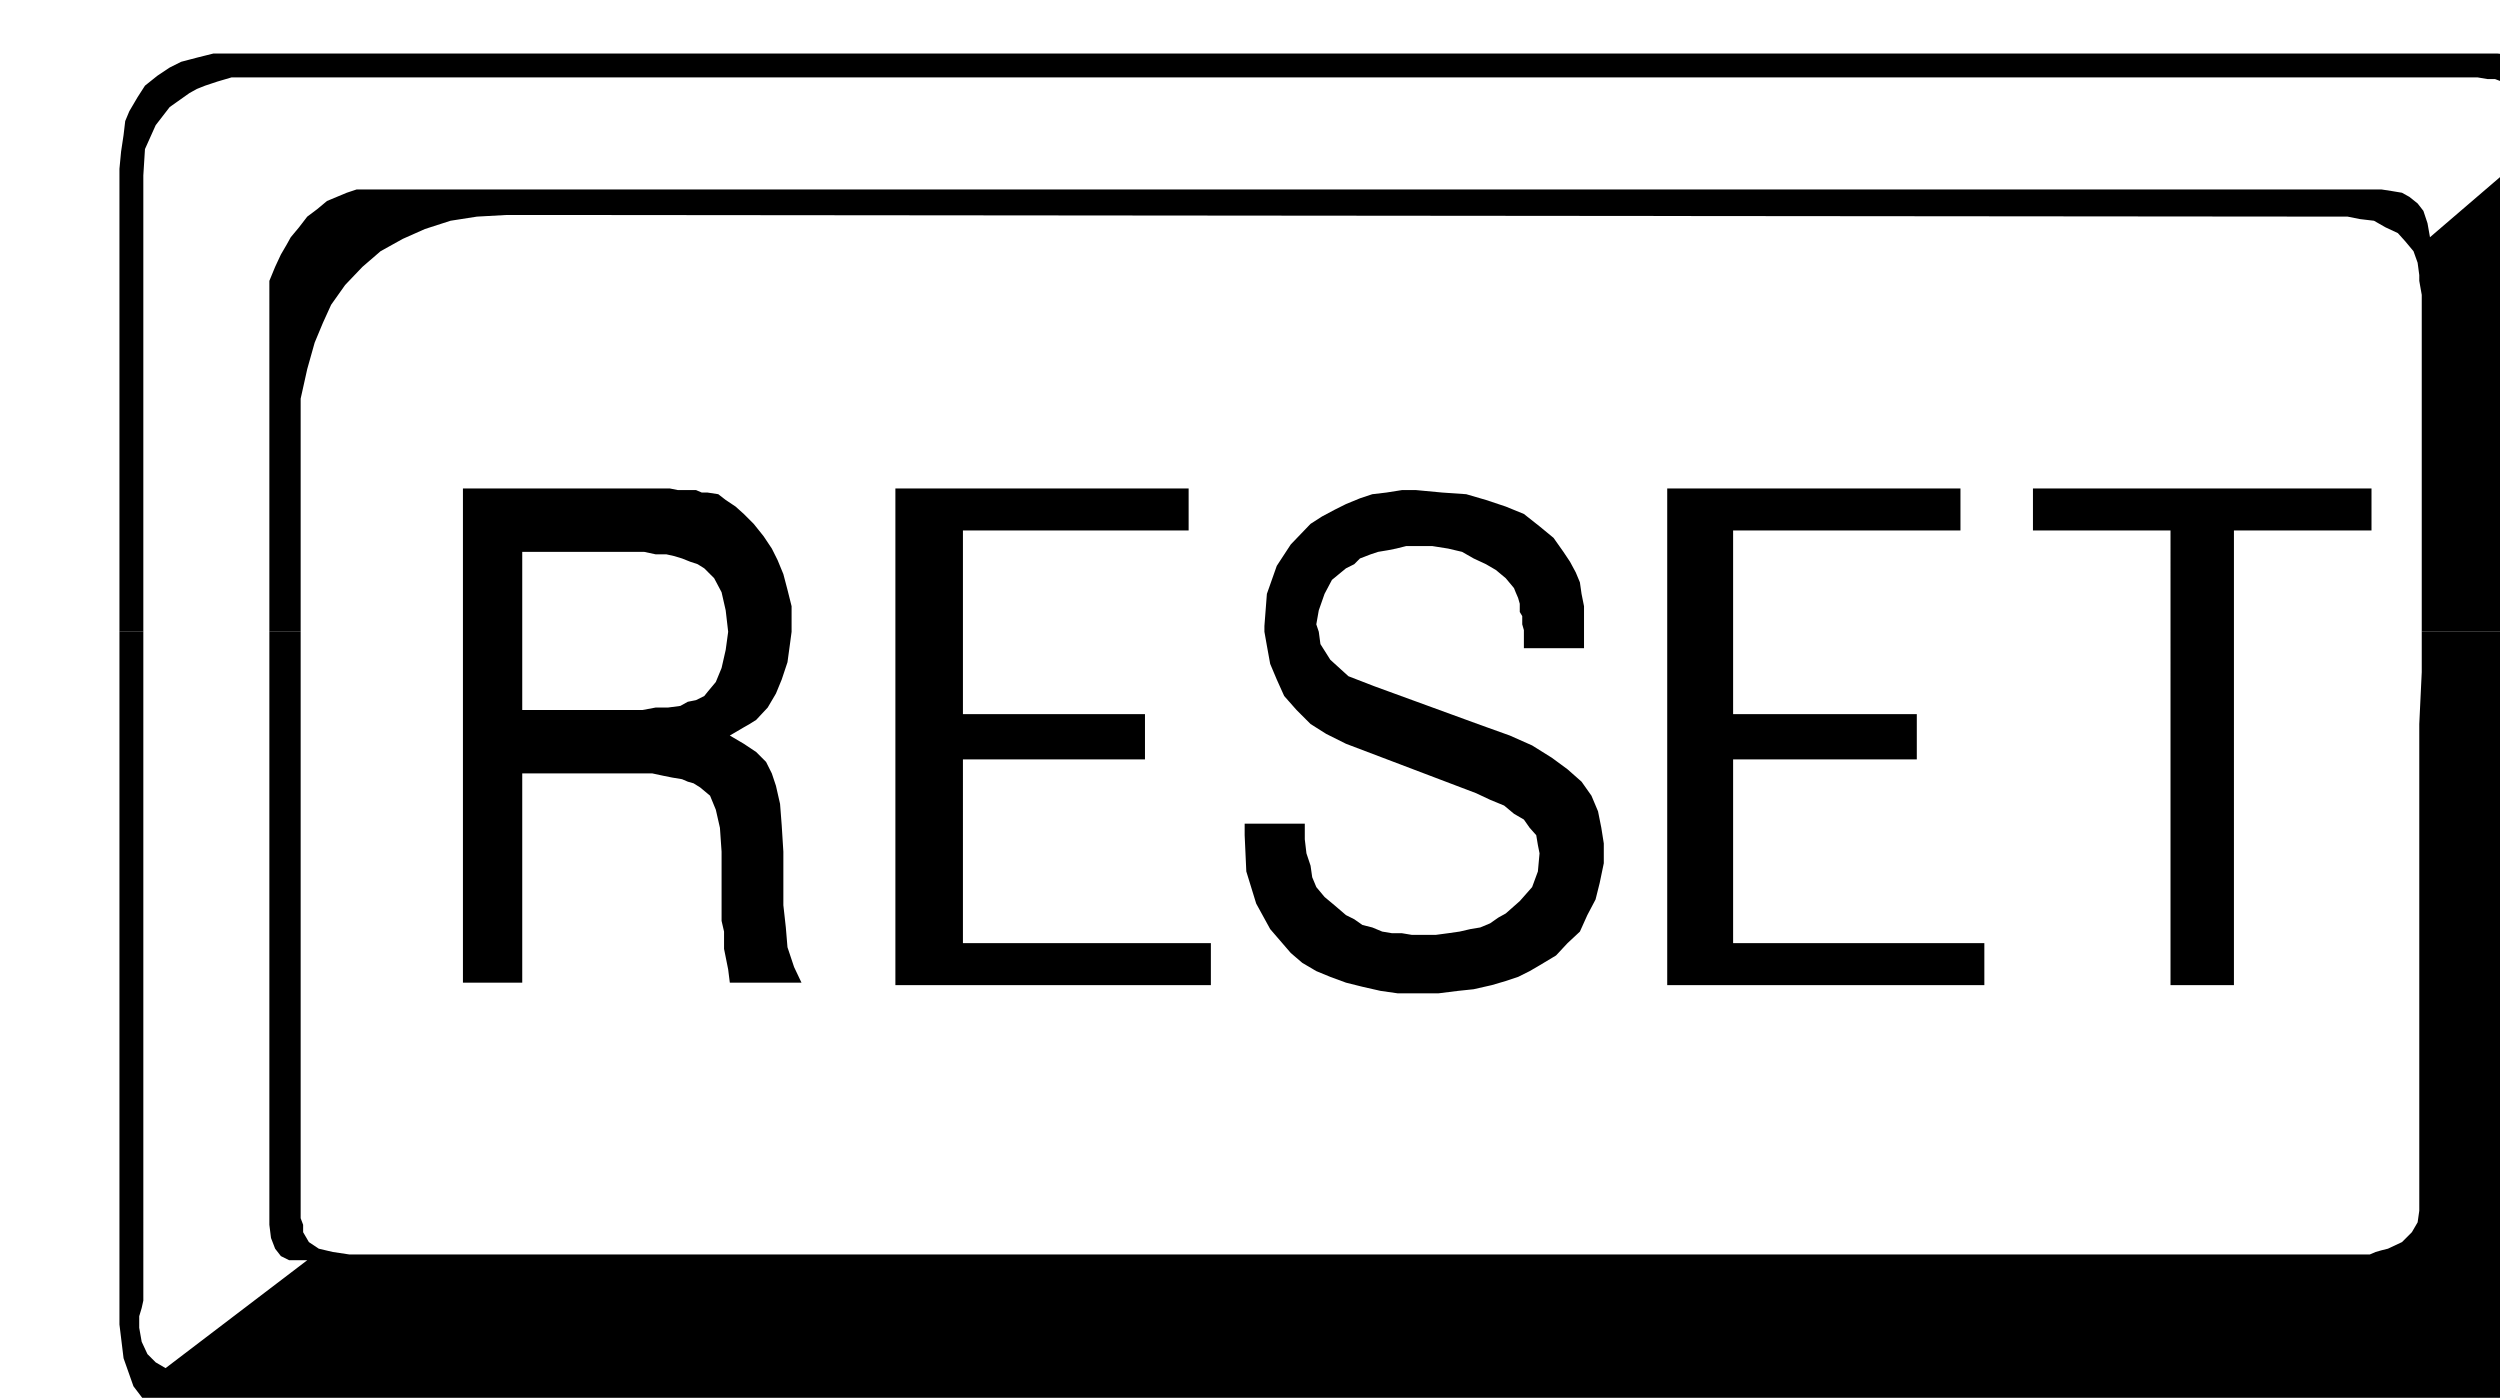
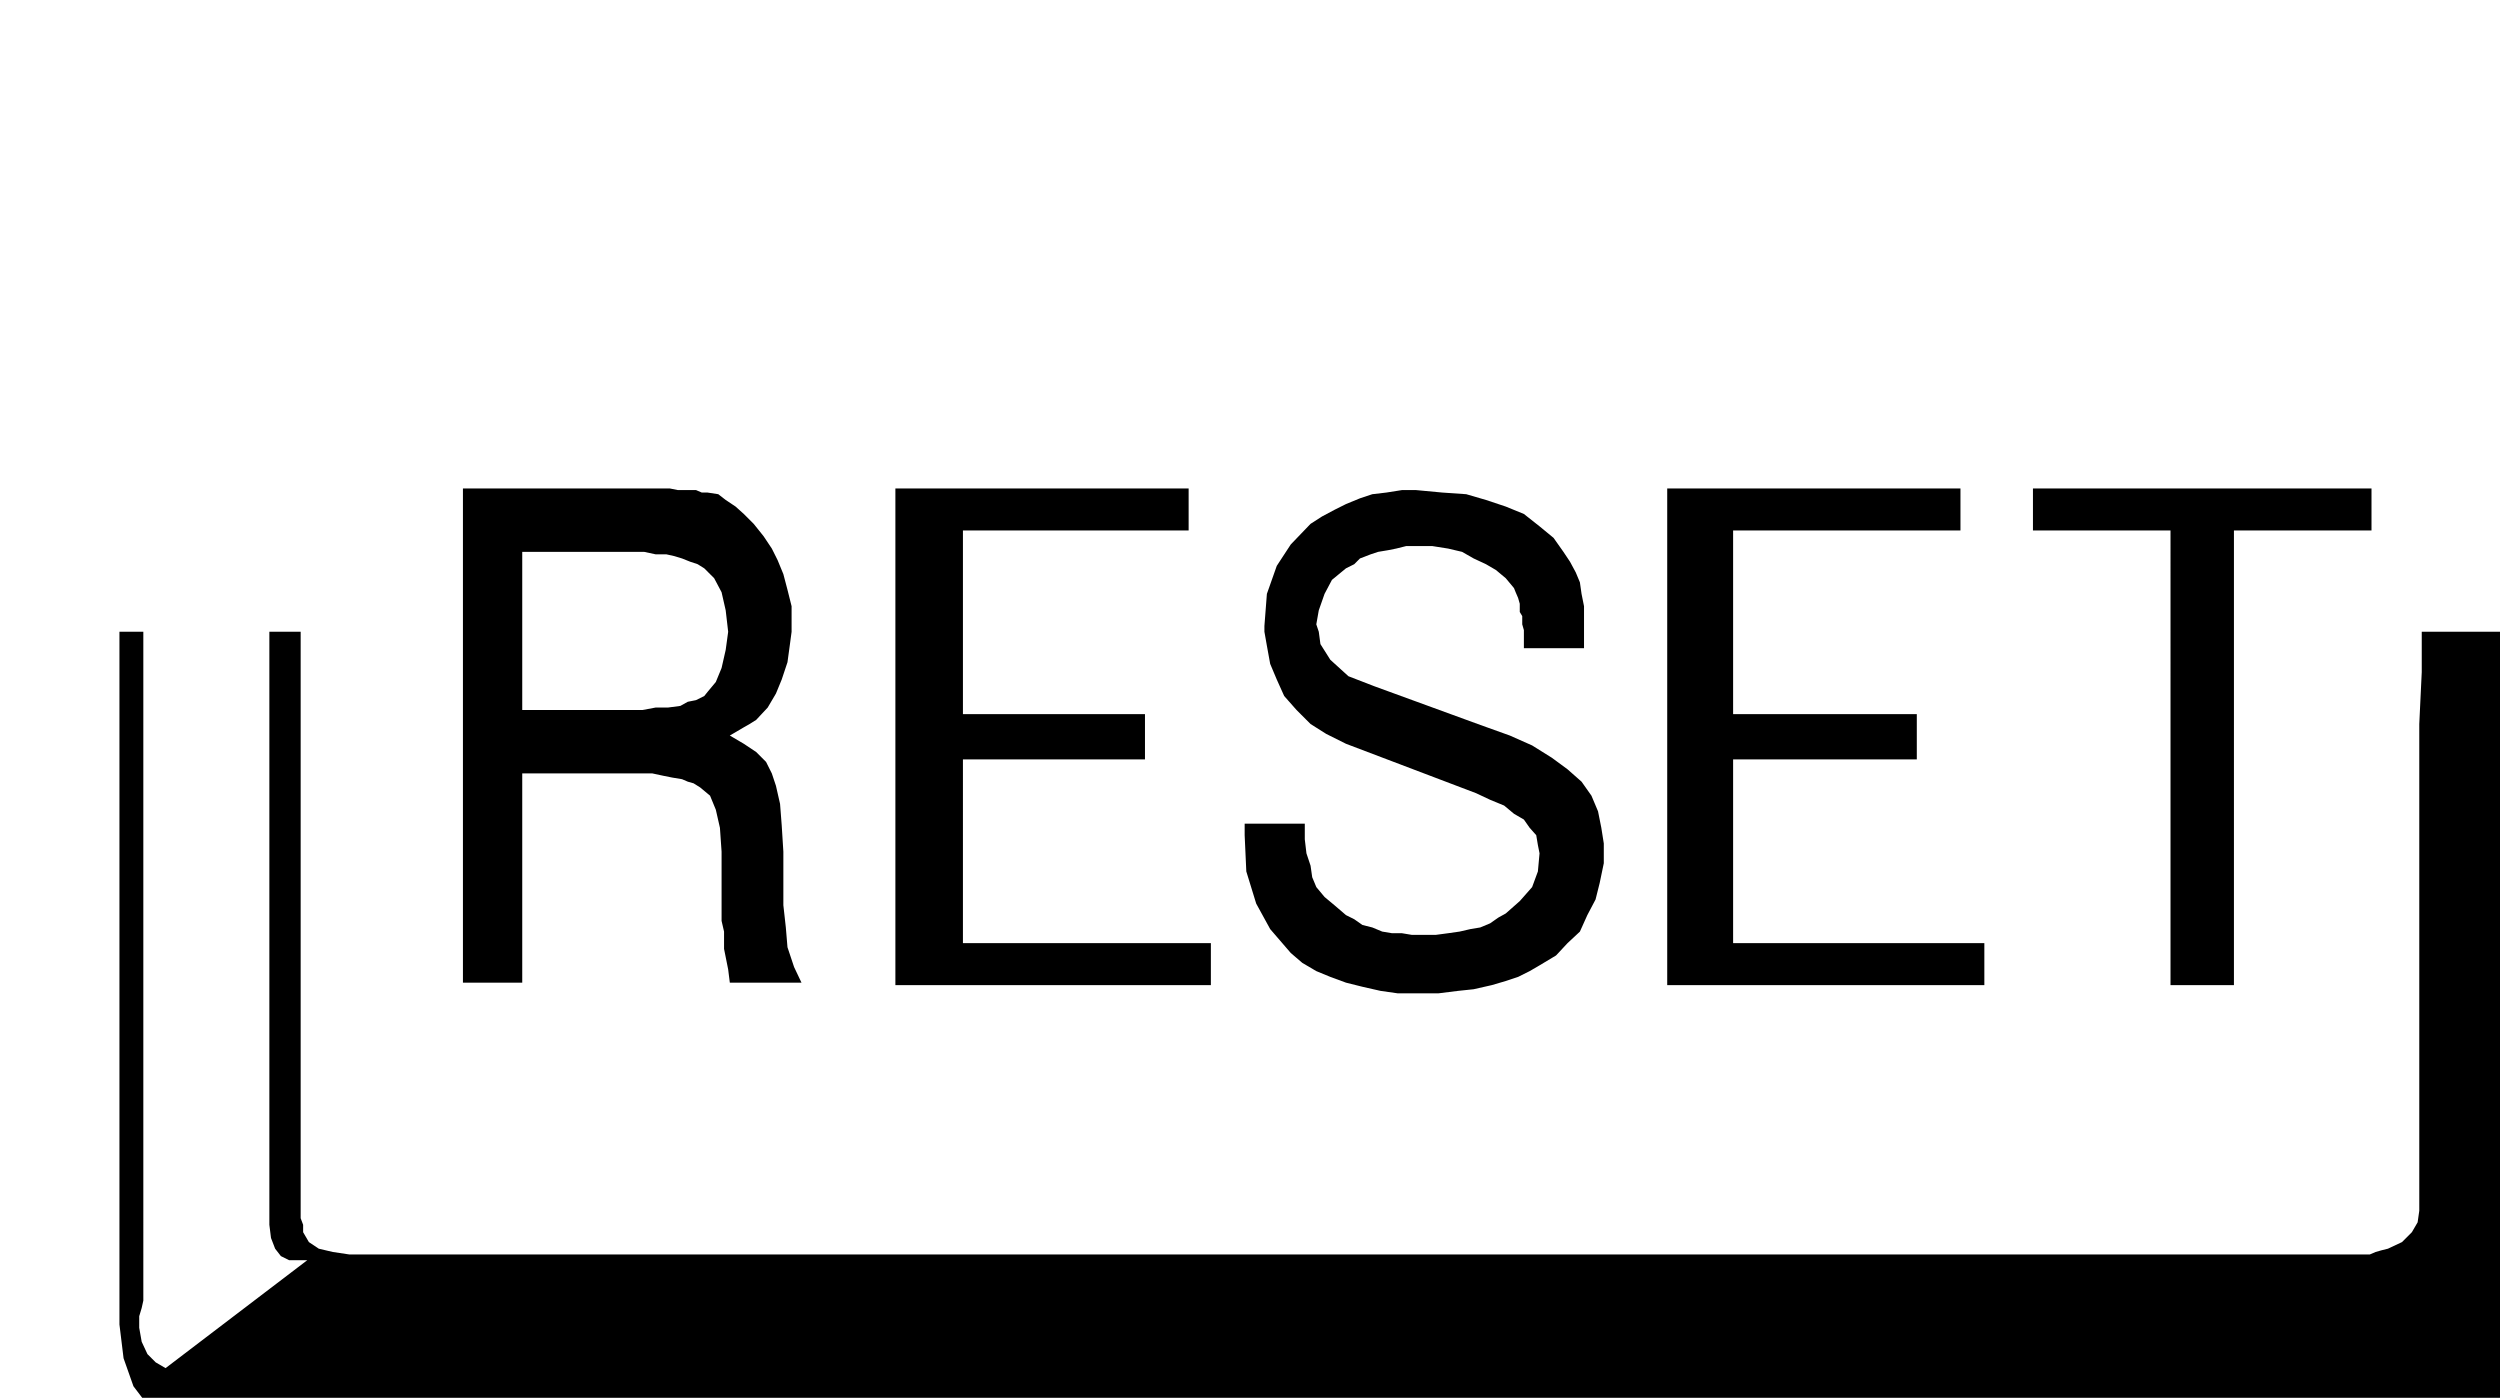
<svg xmlns="http://www.w3.org/2000/svg" width="490.455" height="274.218" fill-rule="evenodd" stroke-linecap="round" preserveAspectRatio="none" viewBox="0 0 3035 1697">
  <style>.brush1{fill:#000}.pen1{stroke:none}</style>
-   <path d="M145 767V205l2-21 3-20 2-17 5-12 10-17 9-14 15-12 15-10 14-7 19-5 20-5h2773l19 2 17 5 12 3 32 19 22 29 12 39 5 43v562h-211V358l-3-17v-7l-2-15-5-14-10-12-9-10-15-7-14-8-17-2-15-3-2235-2-36 2-32 5-31 10-27 12-27 15-22 19-21 22-17 24-10 22-10 24-9 32-8 36v283h-38V341l7-17 7-15 7-12 5-9 10-12 10-13 12-9 12-10 12-5 12-5 12-4h2458l13 2 12 2 9 5 10 8 7 9 5 15 3 17 113-97 8-63v-7l-3-5-5-5-4-5-5-2-8-3-9-2-8-3h-9l-12-2H281l-17 5-15 5-10 4-9 5-24 17-17 22-13 29-2 32v554h-29z" class="pen1 brush1" />
-   <path d="M562 767V593h251l10 2h22l7 3h7l13 2 9 7 12 8 10 9 12 12 12 15 10 15 7 14 7 17 5 19 5 20v31h-77l-3-26-5-22-9-17-12-12-8-5-9-3-10-4-10-3-9-2h-13l-14-3H634v97h-72zm525 0V593h356v51h-274v123h-82zm448 0v-7l3-39 12-34 17-26 24-25 14-9 15-8 14-7 17-7 15-5 17-2 19-3h17l32 3 29 2 24 7 24 8 22 9 19 15 17 14 12 17 8 12 7 13 5 12 2 14 3 15v31h-73v-2l-2-7v-10l-3-5v-10l-2-7-3-7-2-5-10-12-12-10-12-7-15-7-14-8-17-4-19-3h-32l-12 3-10 2-12 2-9 3-13 5-7 7-10 5-17 14-9 17-7 20-3 17 3 9h-66zm489 0V593h356v51h-276v123h-80zm611 0V644h-167v-51h411v51h-167v123h-77zM145 879V767h29v112h-29zm182 0V767h38v112h-38zm235 0V767h72v95h146l16-3h15l15-2 9-5 10-2 10-5 4-5 10-12 7-17 5-22 3-22h77l-2 15-3 22-7 21-7 17-10 17-14 15-8 5H562zm525 0V767h82v100h221v12h-303zm504 0-17-17-15-17-9-20-8-19-4-22-3-17h66l2 15 12 19 22 20 31 12 126 46h-203zm433 0V767h80v100h223v12h-303zm611 0V767h77v112h-77zm302 0 3-63v-49h211v112h-214zM1850 767v20h73v-20h-73zM145 879v729l5 41 12 34 22 29 29 19 12 5 17 2 17 5 22 3h2729l19-3 20-2 17-7 14-8 15-9 12-15 12-14 10-17 7-15 5-17 5-22 5-21V879h-214v591l-2 14-7 12-12 12-17 8-8 2-7 2-7 3H424l-20-3-17-4-12-8-7-12v-9l-3-8V879h-38v608l2 16 5 13 7 9 10 5h22l-172 131-12-7-10-10-7-15-3-17v-14l3-10 2-9V879h-29z" class="pen1 brush1" />
+   <path d="M562 767V593h251l10 2h22l7 3h7l13 2 9 7 12 8 10 9 12 12 12 15 10 15 7 14 7 17 5 19 5 20v31h-77l-3-26-5-22-9-17-12-12-8-5-9-3-10-4-10-3-9-2h-13l-14-3H634v97h-72zm525 0V593h356v51h-274v123h-82zm448 0v-7l3-39 12-34 17-26 24-25 14-9 15-8 14-7 17-7 15-5 17-2 19-3h17l32 3 29 2 24 7 24 8 22 9 19 15 17 14 12 17 8 12 7 13 5 12 2 14 3 15v31h-73v-2l-2-7v-10l-3-5v-10l-2-7-3-7-2-5-10-12-12-10-12-7-15-7-14-8-17-4-19-3h-32l-12 3-10 2-12 2-9 3-13 5-7 7-10 5-17 14-9 17-7 20-3 17 3 9h-66zm489 0V593h356v51h-276v123h-80zm611 0V644h-167v-51h411v51h-167v123zM145 879V767h29v112h-29zm182 0V767h38v112h-38zm235 0V767h72v95h146l16-3h15l15-2 9-5 10-2 10-5 4-5 10-12 7-17 5-22 3-22h77l-2 15-3 22-7 21-7 17-10 17-14 15-8 5H562zm525 0V767h82v100h221v12h-303zm504 0-17-17-15-17-9-20-8-19-4-22-3-17h66l2 15 12 19 22 20 31 12 126 46h-203zm433 0V767h80v100h223v12h-303zm611 0V767h77v112h-77zm302 0 3-63v-49h211v112h-214zM1850 767v20h73v-20h-73zM145 879v729l5 41 12 34 22 29 29 19 12 5 17 2 17 5 22 3h2729l19-3 20-2 17-7 14-8 15-9 12-15 12-14 10-17 7-15 5-17 5-22 5-21V879h-214v591l-2 14-7 12-12 12-17 8-8 2-7 2-7 3H424l-20-3-17-4-12-8-7-12v-9l-3-8V879h-38v608l2 16 5 13 7 9 10 5h22l-172 131-12-7-10-10-7-15-3-17v-14l3-10 2-9V879h-29z" class="pen1 brush1" />
  <path d="M562 879v314h72V939h158l14 3 10 2 12 2 7 3 7 2 8 5 12 10 7 17 5 22 2 29v84l3 13v21l2 10 3 15 2 16h87l-9-19-8-24-2-24-3-27v-65l-2-32-2-26-5-22-5-15-7-14-12-12-15-10-17-10 17-10 7-4H562zm525 0v317h383v-51h-301V922h221v-43h-303zm504 0 19 12 24 12 158 60 17 8 17 7 12 10 12 7 7 10 8 9 2 12 2 10-2 22-7 19-15 17-17 15-9 5-10 7-12 5-12 2-13 3-14 2-15 2h-29l-12-2h-12l-12-2-12-5-12-3-10-7-10-5-14-12-12-10-10-12-5-12-2-14-5-15-2-17v-19h-73v14l2 44 12 39 17 31 25 29 14 12 17 10 17 7 19 7 20 5 22 5 21 3h49l24-3 19-2 22-5 17-5 15-5 14-7 12-7 20-12 14-15 15-14 9-20 10-19 5-20 5-24v-24l-3-19-4-20-8-19-12-17-17-15-19-14-24-15-27-12-39-14h-203zm433 0v317h385v-51h-305V922h223v-43h-303zm611 0v317h77V879h-77z" class="pen1 brush1" />
</svg>